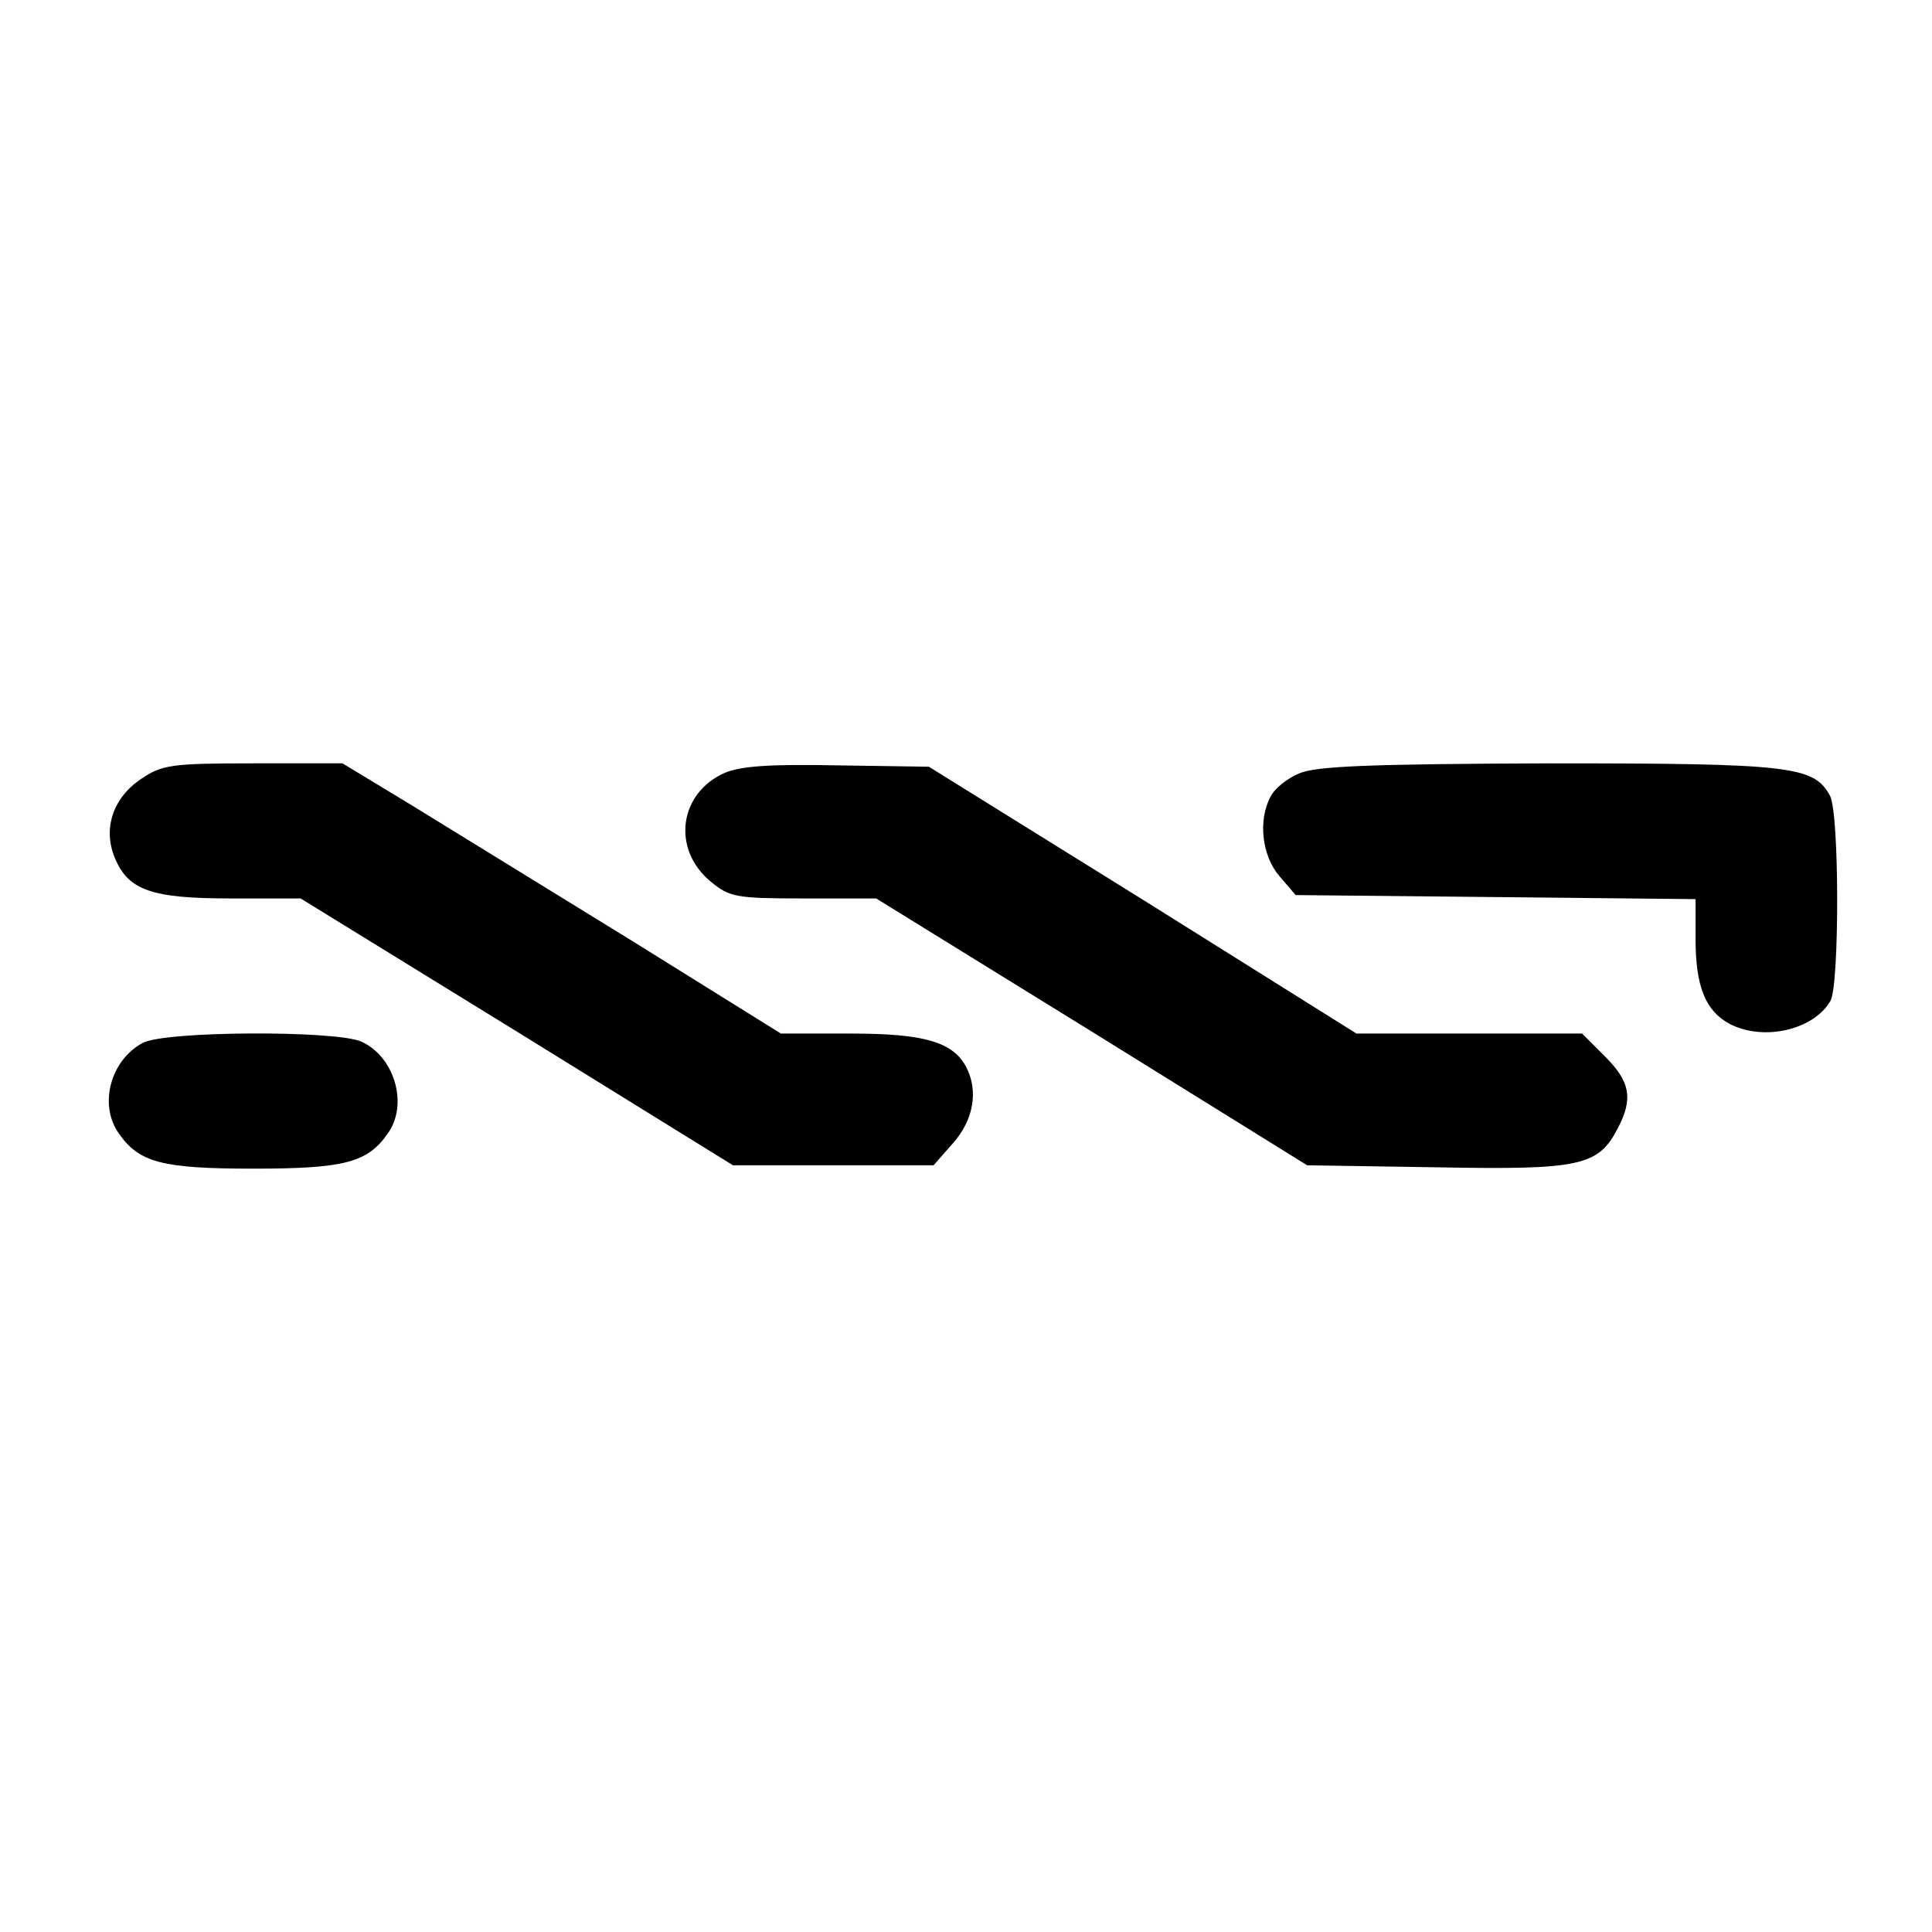
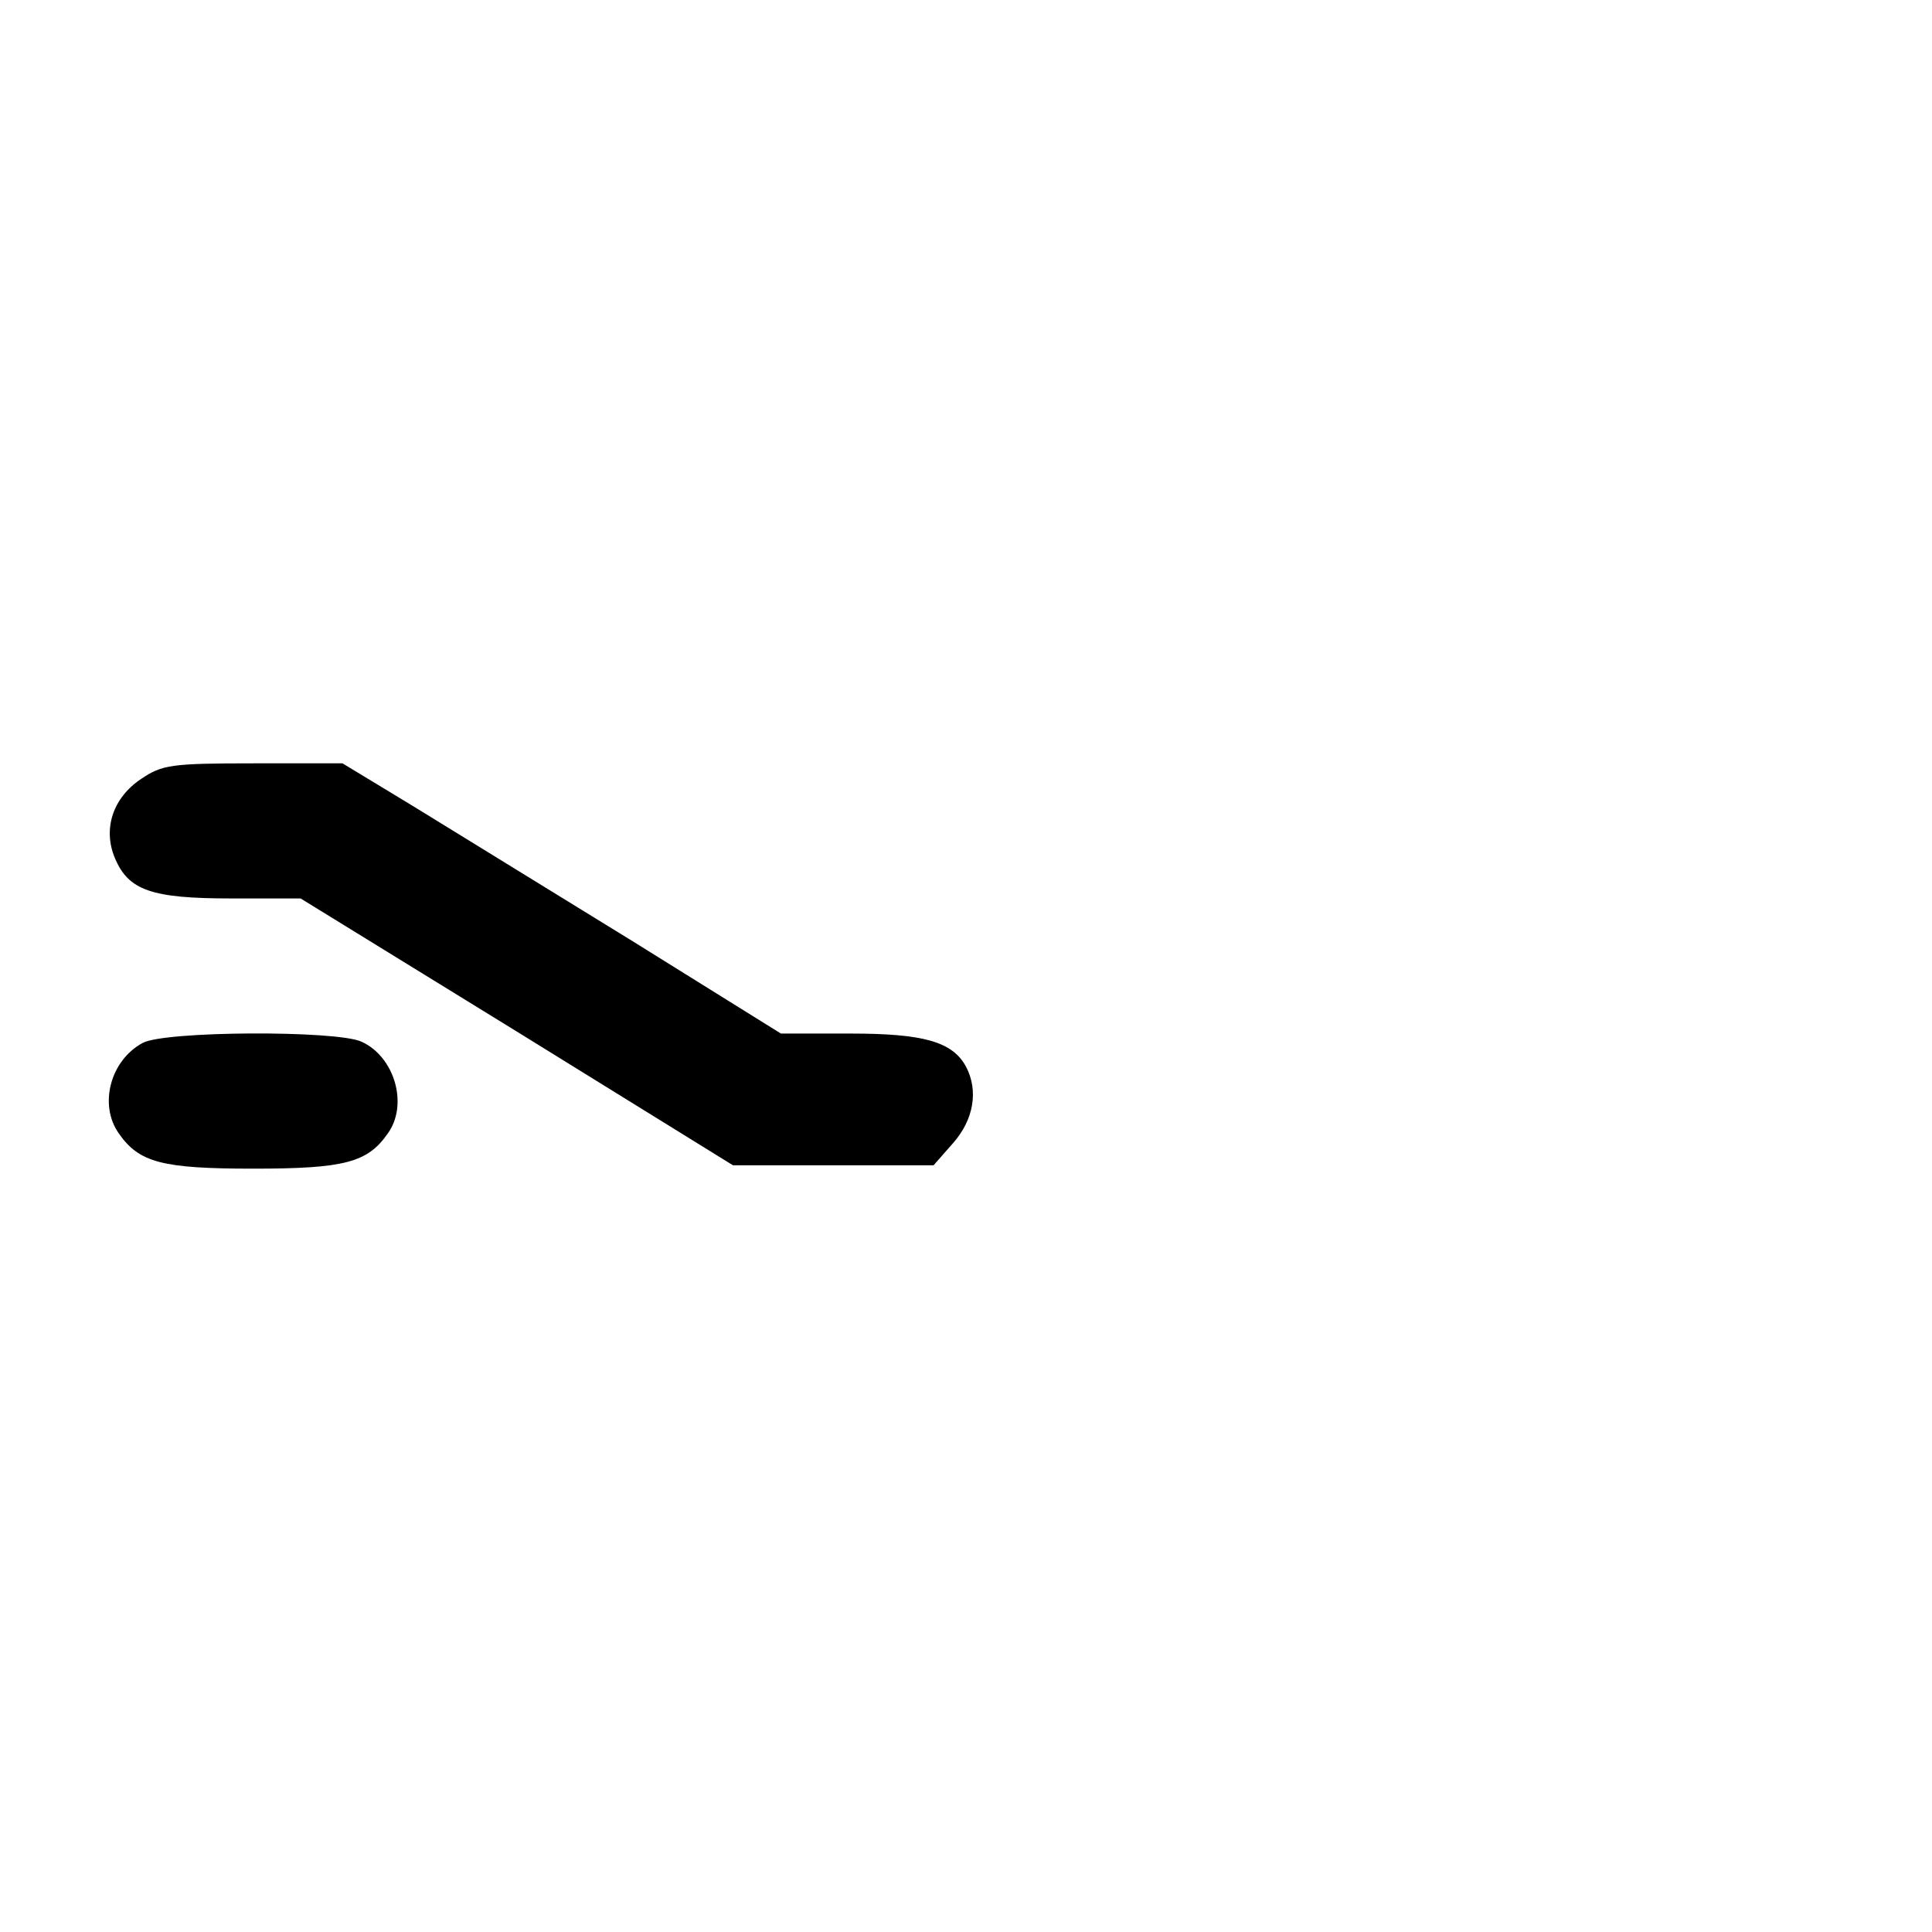
<svg xmlns="http://www.w3.org/2000/svg" version="1.0" width="286pt" height="286pt" viewBox="0 0 286 286" preserveAspectRatio="xMidYMid meet">
  <g transform="translate(0,286) scale(0.1,-0.1)" fill="#000000" stroke="none">
    <path d="M209 1707 c-42 -28 -57 -74 -39 -117 20 -48 54 -60 172 -60 l103 0 320 -197 320 -198 148 0 149 0 29 33 c30 34 38 77 19 113 -20 37 -63 49 -171 49 l-103 0 -220 137 c-122 75 -268 165 -325 200 l-104 63 -132 0 c-121 0 -135 -2 -166 -23z" />
-     <path d="M1073 1716 c-68 -30 -79 -113 -21 -161 28 -23 37 -25 137 -25 l108 0 319 -197 319 -198 192 -3 c213 -4 239 2 268 58 23 44 18 69 -19 106 l-34 34 -167 0 -167 0 -316 198 -317 197 -135 2 c-100 2 -143 -1 -167 -11z" />
-     <path d="M1923 1715 c-17 -7 -36 -22 -42 -34 -19 -35 -13 -88 13 -118 l24 -28 296 -3 296 -3 0 -59 c0 -71 15 -107 51 -126 51 -26 125 -8 149 35 13 26 13 277 -1 303 -24 44 -57 48 -416 48 -265 -1 -345 -4 -370 -15z" />
    <path d="M211 1316 c-48 -26 -65 -92 -35 -134 30 -43 64 -52 199 -52 135 0 169 9 199 52 31 43 10 114 -39 136 -37 17 -292 16 -324 -2z" />
  </g>
</svg>